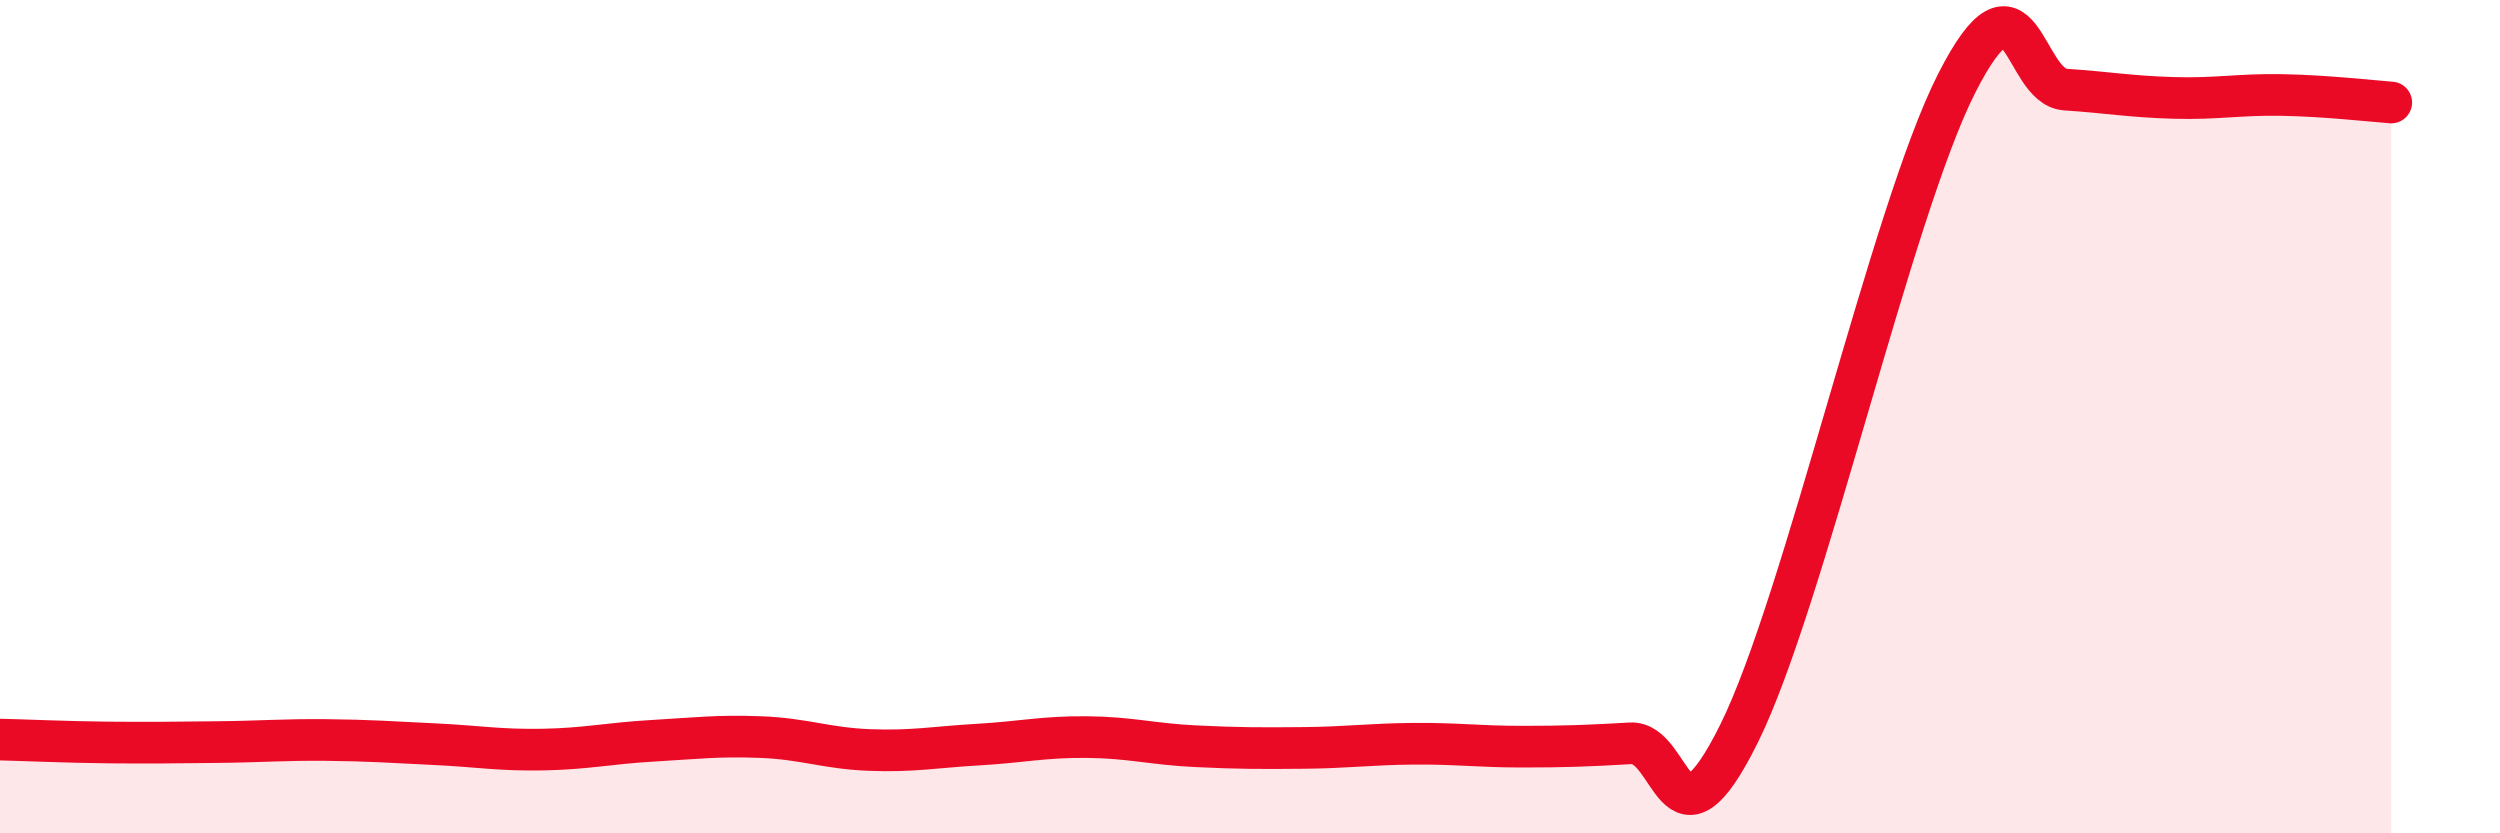
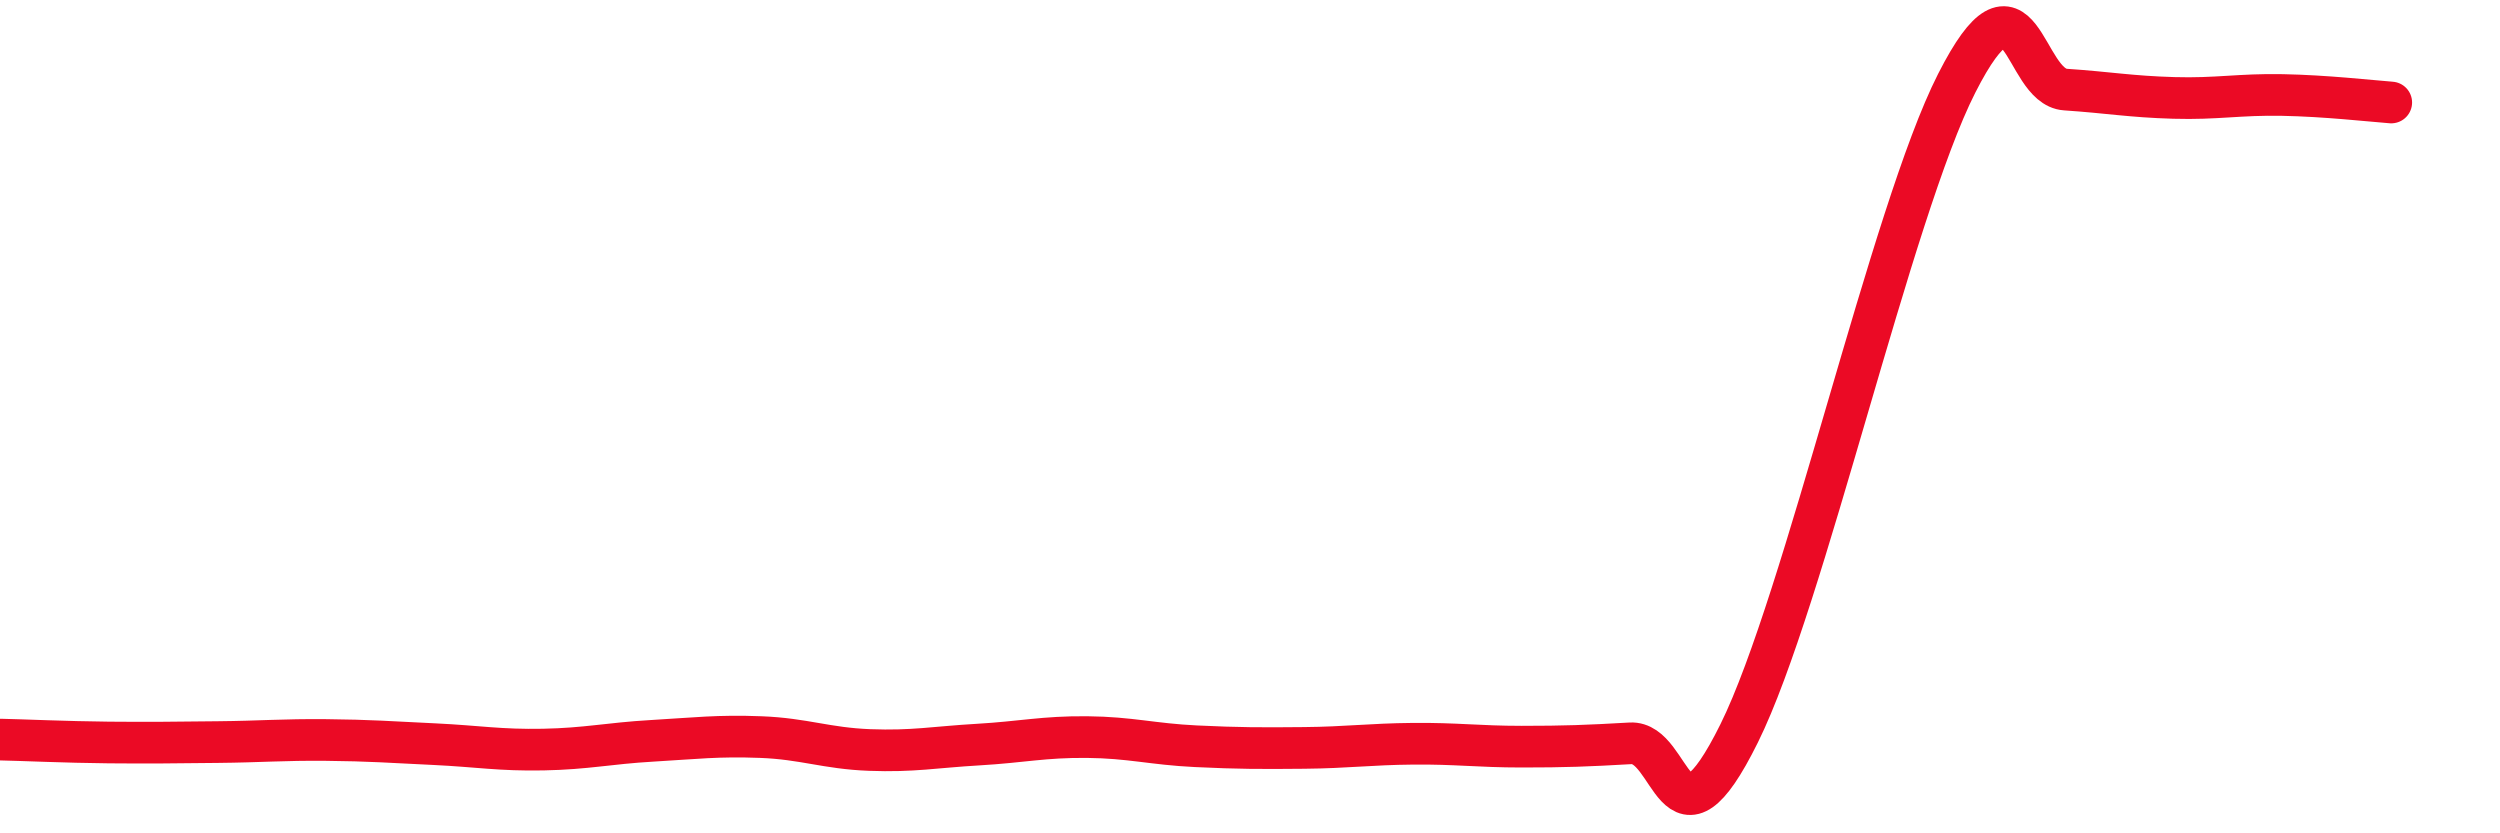
<svg xmlns="http://www.w3.org/2000/svg" width="60" height="20" viewBox="0 0 60 20">
-   <path d="M 0,17.75 C 0.52,17.76 1.57,17.81 2.61,17.82 C 3.65,17.83 4.18,17.82 5.22,17.81 C 6.26,17.8 6.79,17.75 7.83,17.76 C 8.87,17.77 9.39,17.81 10.43,17.86 C 11.47,17.91 12,18.01 13.04,17.99 C 14.08,17.97 14.61,17.84 15.65,17.78 C 16.69,17.72 17.22,17.65 18.26,17.69 C 19.3,17.73 19.83,17.96 20.87,18 C 21.91,18.04 22.44,17.93 23.48,17.87 C 24.52,17.81 25.05,17.68 26.09,17.69 C 27.13,17.7 27.66,17.86 28.7,17.91 C 29.74,17.96 30.26,17.96 31.3,17.95 C 32.34,17.94 32.87,17.86 33.91,17.85 C 34.95,17.84 35.48,17.92 36.52,17.92 C 37.56,17.92 38.09,17.9 39.13,17.84 C 40.17,17.78 40.17,20.77 41.74,17.6 C 43.31,14.43 45.39,5.09 46.96,2 C 48.53,-1.09 48.53,2.08 49.57,2.15 C 50.61,2.22 51.13,2.32 52.17,2.35 C 53.21,2.38 53.74,2.26 54.78,2.28 C 55.82,2.3 56.87,2.42 57.39,2.46L57.39 20L0 20Z" fill="#EB0A25" opacity="0.1" stroke-linecap="round" stroke-linejoin="round" />
  <path d="M 0,17.75 C 0.52,17.76 1.57,17.81 2.61,17.82 C 3.65,17.83 4.18,17.82 5.22,17.81 C 6.26,17.8 6.79,17.75 7.83,17.76 C 8.87,17.77 9.39,17.81 10.43,17.86 C 11.47,17.91 12,18.01 13.04,17.99 C 14.08,17.97 14.61,17.84 15.65,17.78 C 16.69,17.72 17.22,17.65 18.26,17.69 C 19.3,17.73 19.83,17.96 20.87,18 C 21.91,18.04 22.44,17.93 23.48,17.87 C 24.52,17.81 25.05,17.68 26.09,17.69 C 27.13,17.7 27.66,17.86 28.7,17.91 C 29.74,17.96 30.26,17.96 31.3,17.95 C 32.34,17.94 32.87,17.86 33.91,17.85 C 34.95,17.84 35.48,17.92 36.52,17.92 C 37.56,17.92 38.09,17.9 39.13,17.84 C 40.17,17.78 40.17,20.77 41.74,17.6 C 43.31,14.43 45.39,5.09 46.96,2 C 48.53,-1.09 48.53,2.08 49.57,2.15 C 50.61,2.22 51.13,2.32 52.17,2.35 C 53.21,2.38 53.74,2.26 54.78,2.28 C 55.82,2.3 56.87,2.42 57.39,2.46" stroke="#EB0A25" stroke-width="1" fill="none" stroke-linecap="round" stroke-linejoin="round" />
</svg>